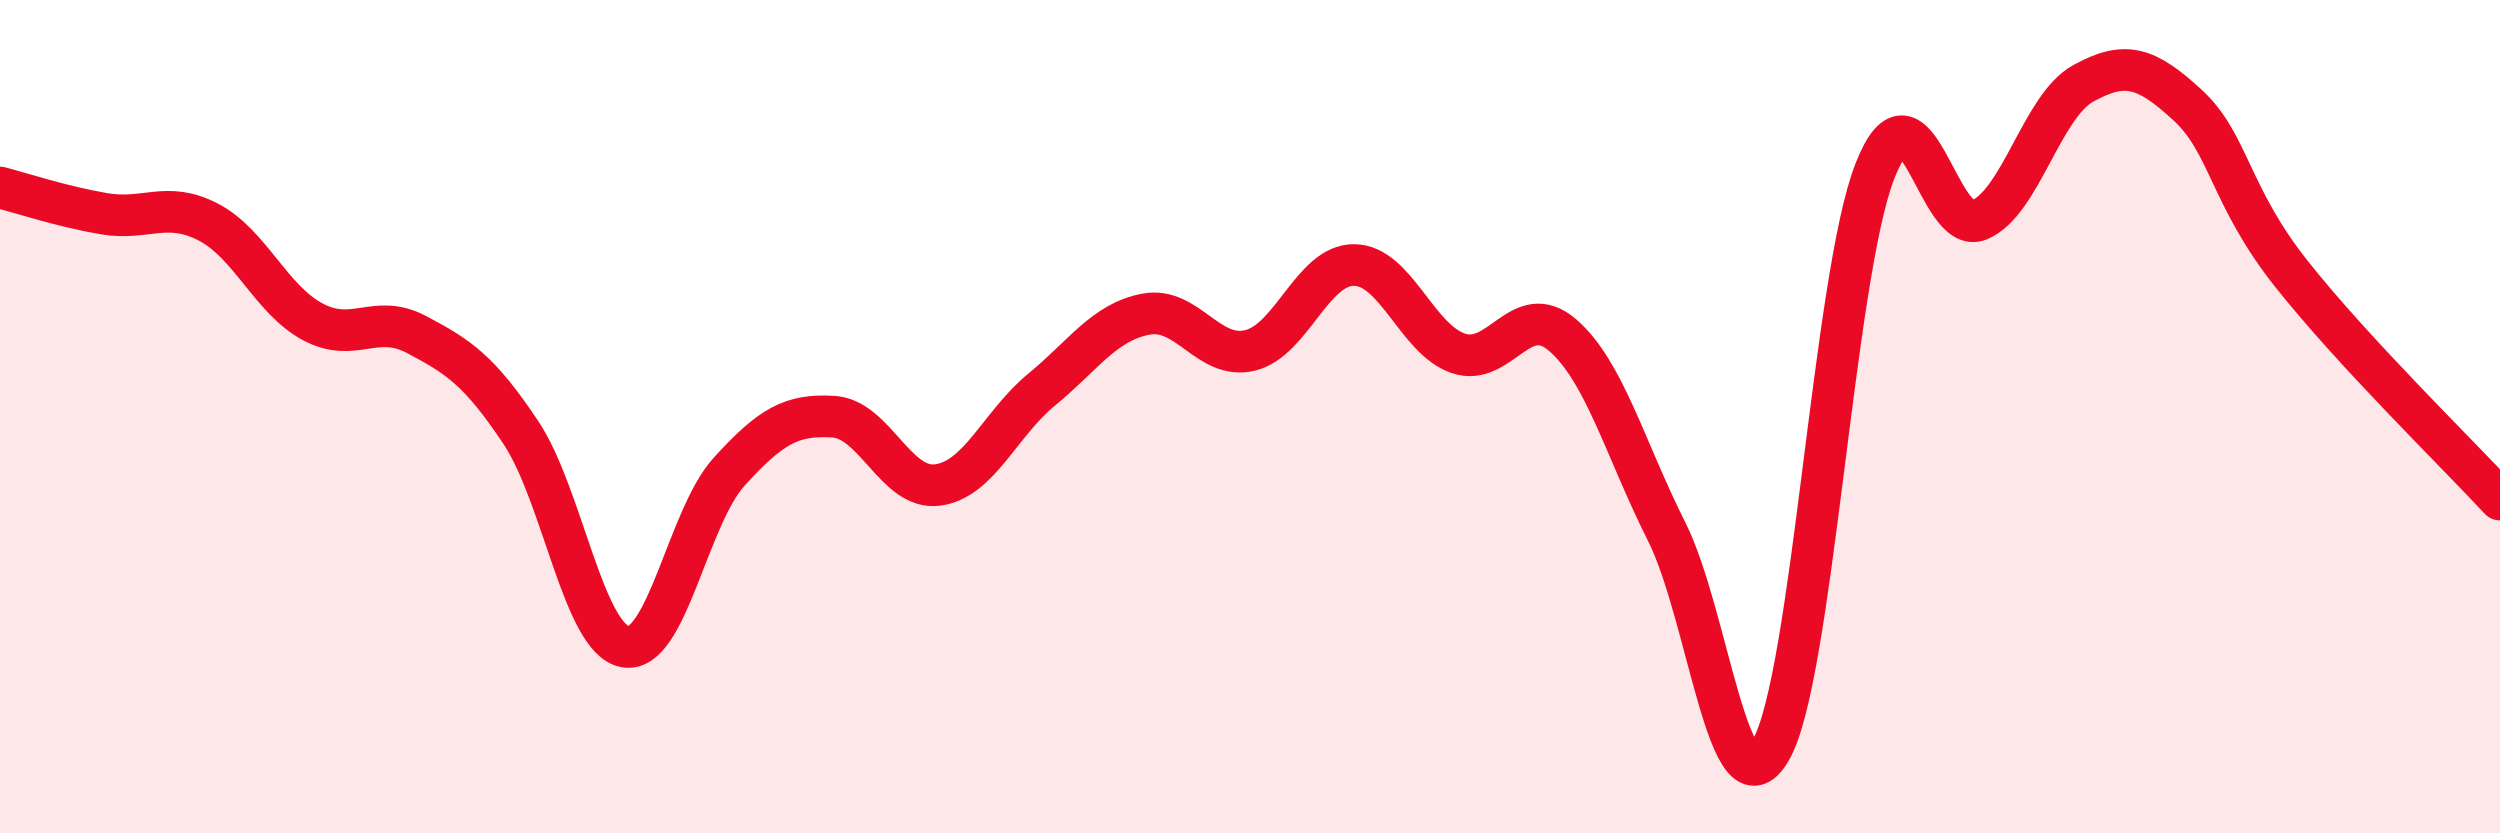
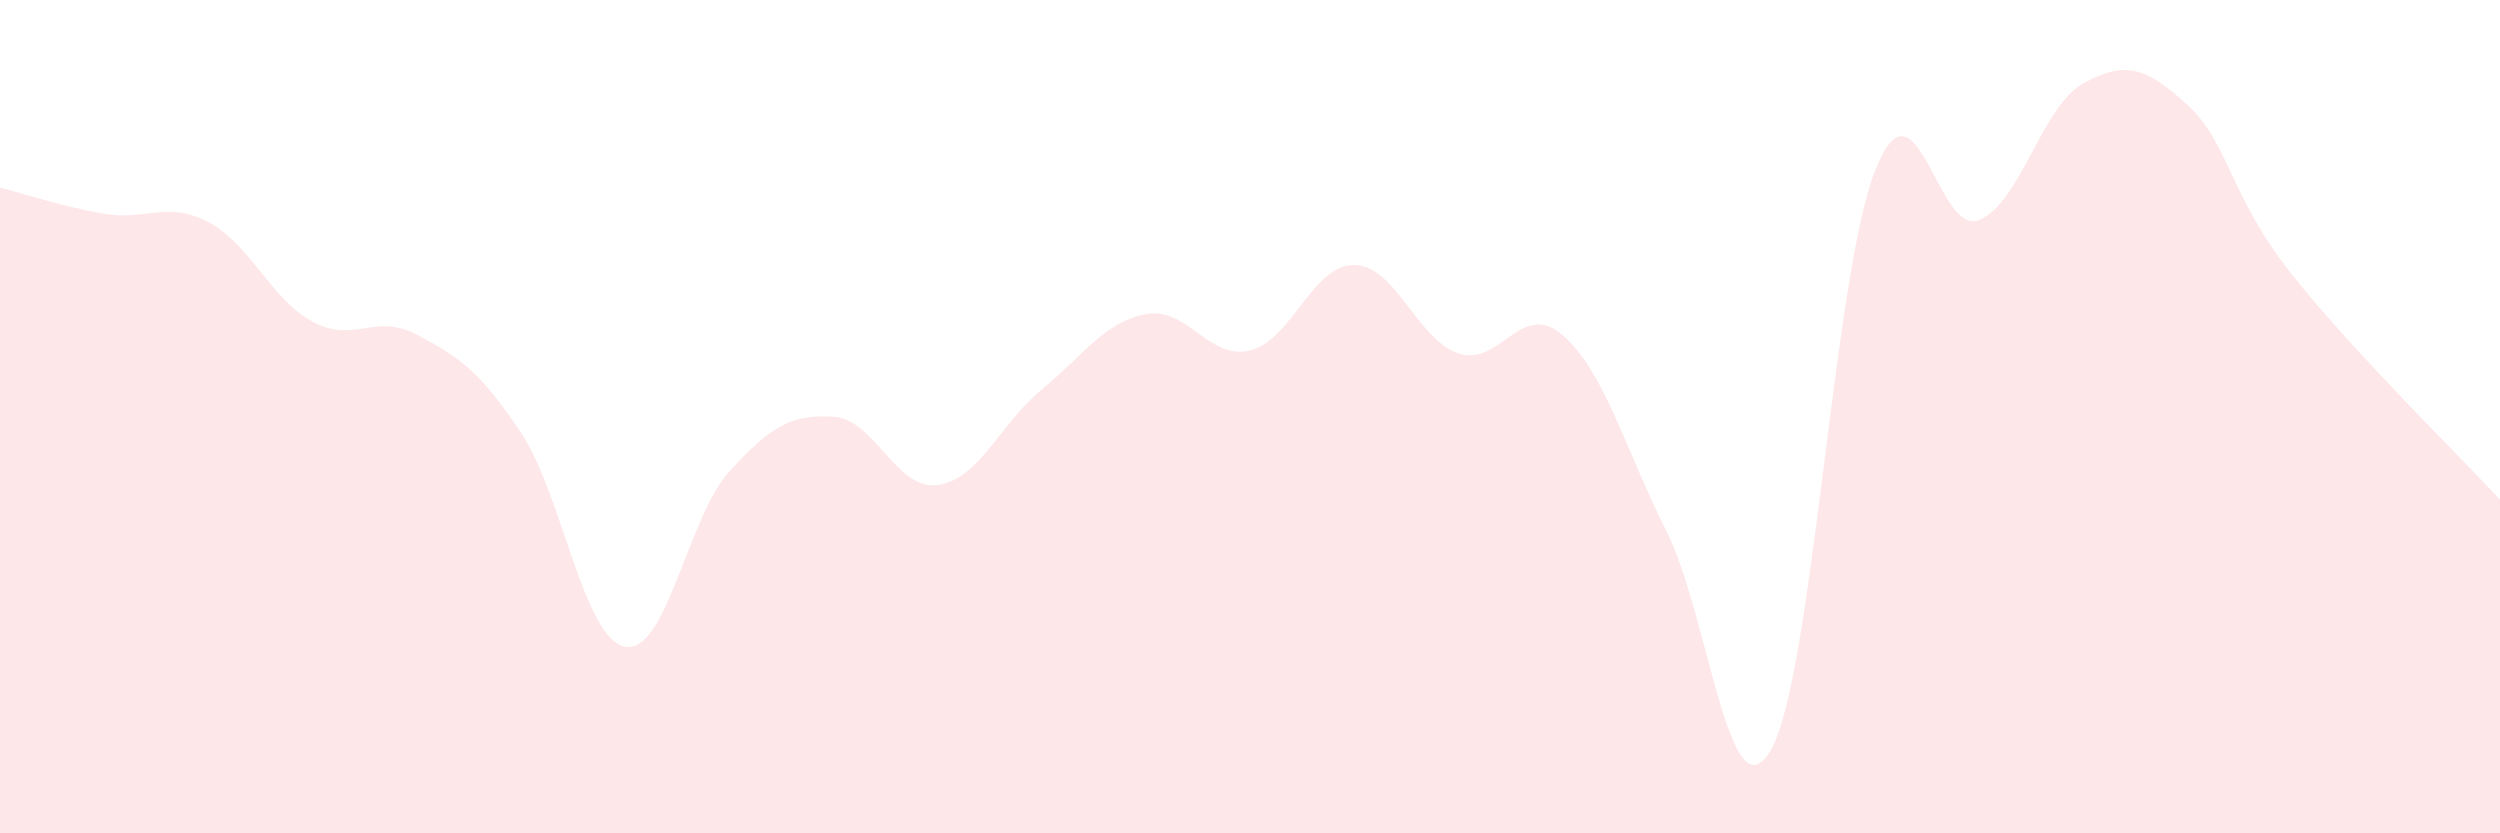
<svg xmlns="http://www.w3.org/2000/svg" width="60" height="20" viewBox="0 0 60 20">
  <path d="M 0,4.5 C 0.5,4.63 1.5,4.96 2.5,5.13 C 3.5,5.3 4,4.81 5,5.33 C 6,5.85 6.5,7.18 7.5,7.72 C 8.5,8.26 9,7.5 10,8.03 C 11,8.56 11.5,8.88 12.5,10.38 C 13.5,11.88 14,15.33 15,15.52 C 16,15.71 16.5,12.42 17.5,11.32 C 18.5,10.22 19,9.94 20,10 C 21,10.06 21.5,11.77 22.5,11.64 C 23.5,11.51 24,10.17 25,9.35 C 26,8.53 26.5,7.73 27.5,7.54 C 28.5,7.35 29,8.65 30,8.41 C 31,8.17 31.5,6.35 32.5,6.36 C 33.5,6.37 34,8.14 35,8.48 C 36,8.82 36.5,7.18 37.5,8.04 C 38.5,8.9 39,10.77 40,12.76 C 41,14.75 41.5,19.73 42.5,18 C 43.5,16.27 44,6.64 45,4.1 C 46,1.56 46.5,5.7 47.5,5.28 C 48.5,4.86 49,2.55 50,2 C 51,1.45 51.5,1.6 52.5,2.52 C 53.5,3.44 53.5,4.69 55,6.58 C 56.5,8.47 59,10.91 60,11.99L60 20L0 20Z" fill="#EB0A25" opacity="0.1" stroke-linecap="round" stroke-linejoin="round" />
-   <path d="M 0,4.5 C 0.5,4.63 1.5,4.96 2.5,5.13 C 3.5,5.3 4,4.81 5,5.33 C 6,5.85 6.5,7.18 7.5,7.72 C 8.5,8.26 9,7.5 10,8.03 C 11,8.56 11.5,8.88 12.5,10.38 C 13.5,11.88 14,15.33 15,15.52 C 16,15.71 16.5,12.42 17.5,11.32 C 18.5,10.22 19,9.94 20,10 C 21,10.06 21.5,11.77 22.5,11.64 C 23.5,11.51 24,10.17 25,9.35 C 26,8.53 26.5,7.73 27.5,7.54 C 28.5,7.35 29,8.65 30,8.41 C 31,8.17 31.5,6.35 32.5,6.36 C 33.5,6.37 34,8.14 35,8.48 C 36,8.82 36.5,7.18 37.5,8.04 C 38.5,8.9 39,10.77 40,12.76 C 41,14.75 41.5,19.73 42.5,18 C 43.5,16.27 44,6.64 45,4.1 C 46,1.56 46.5,5.7 47.5,5.28 C 48.5,4.86 49,2.55 50,2 C 51,1.45 51.5,1.6 52.5,2.52 C 53.5,3.44 53.5,4.69 55,6.58 C 56.5,8.47 59,10.91 60,11.99" stroke="#EB0A25" stroke-width="1" fill="none" stroke-linecap="round" stroke-linejoin="round" />
</svg>